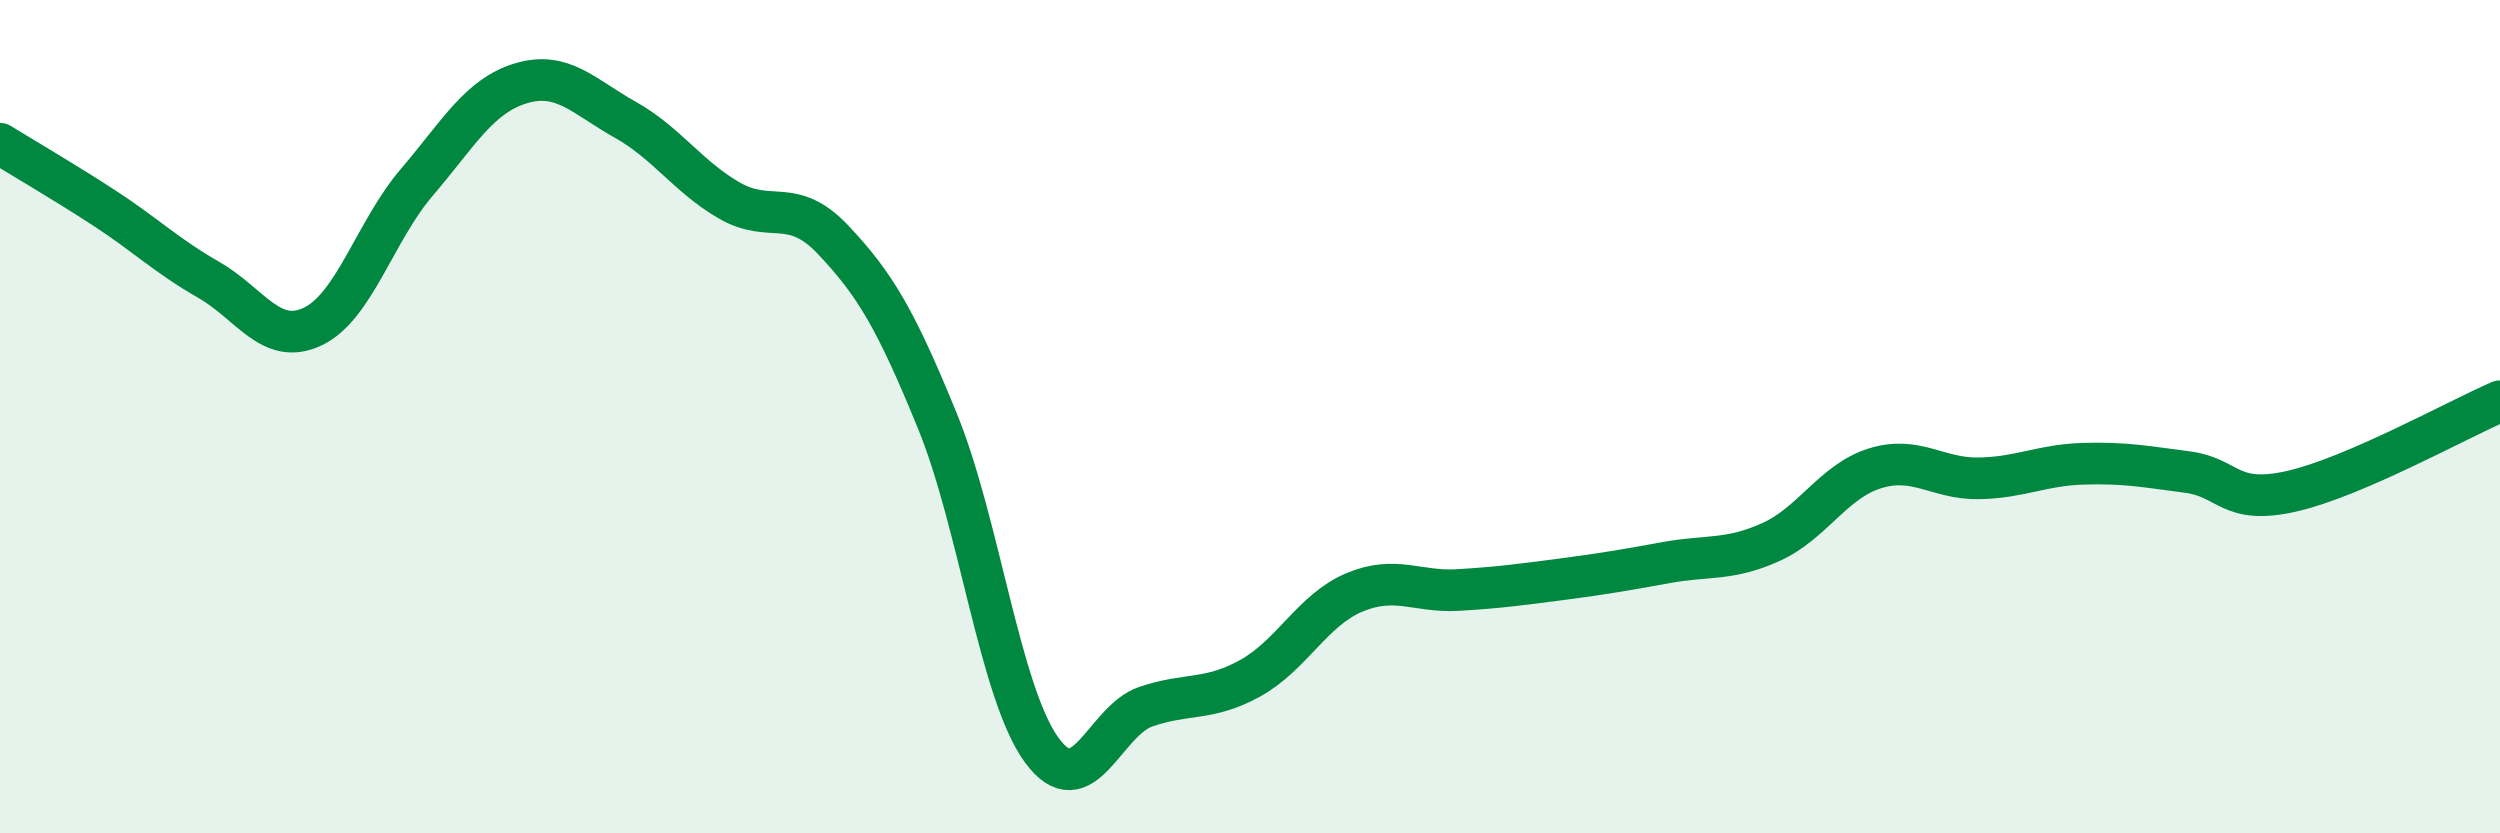
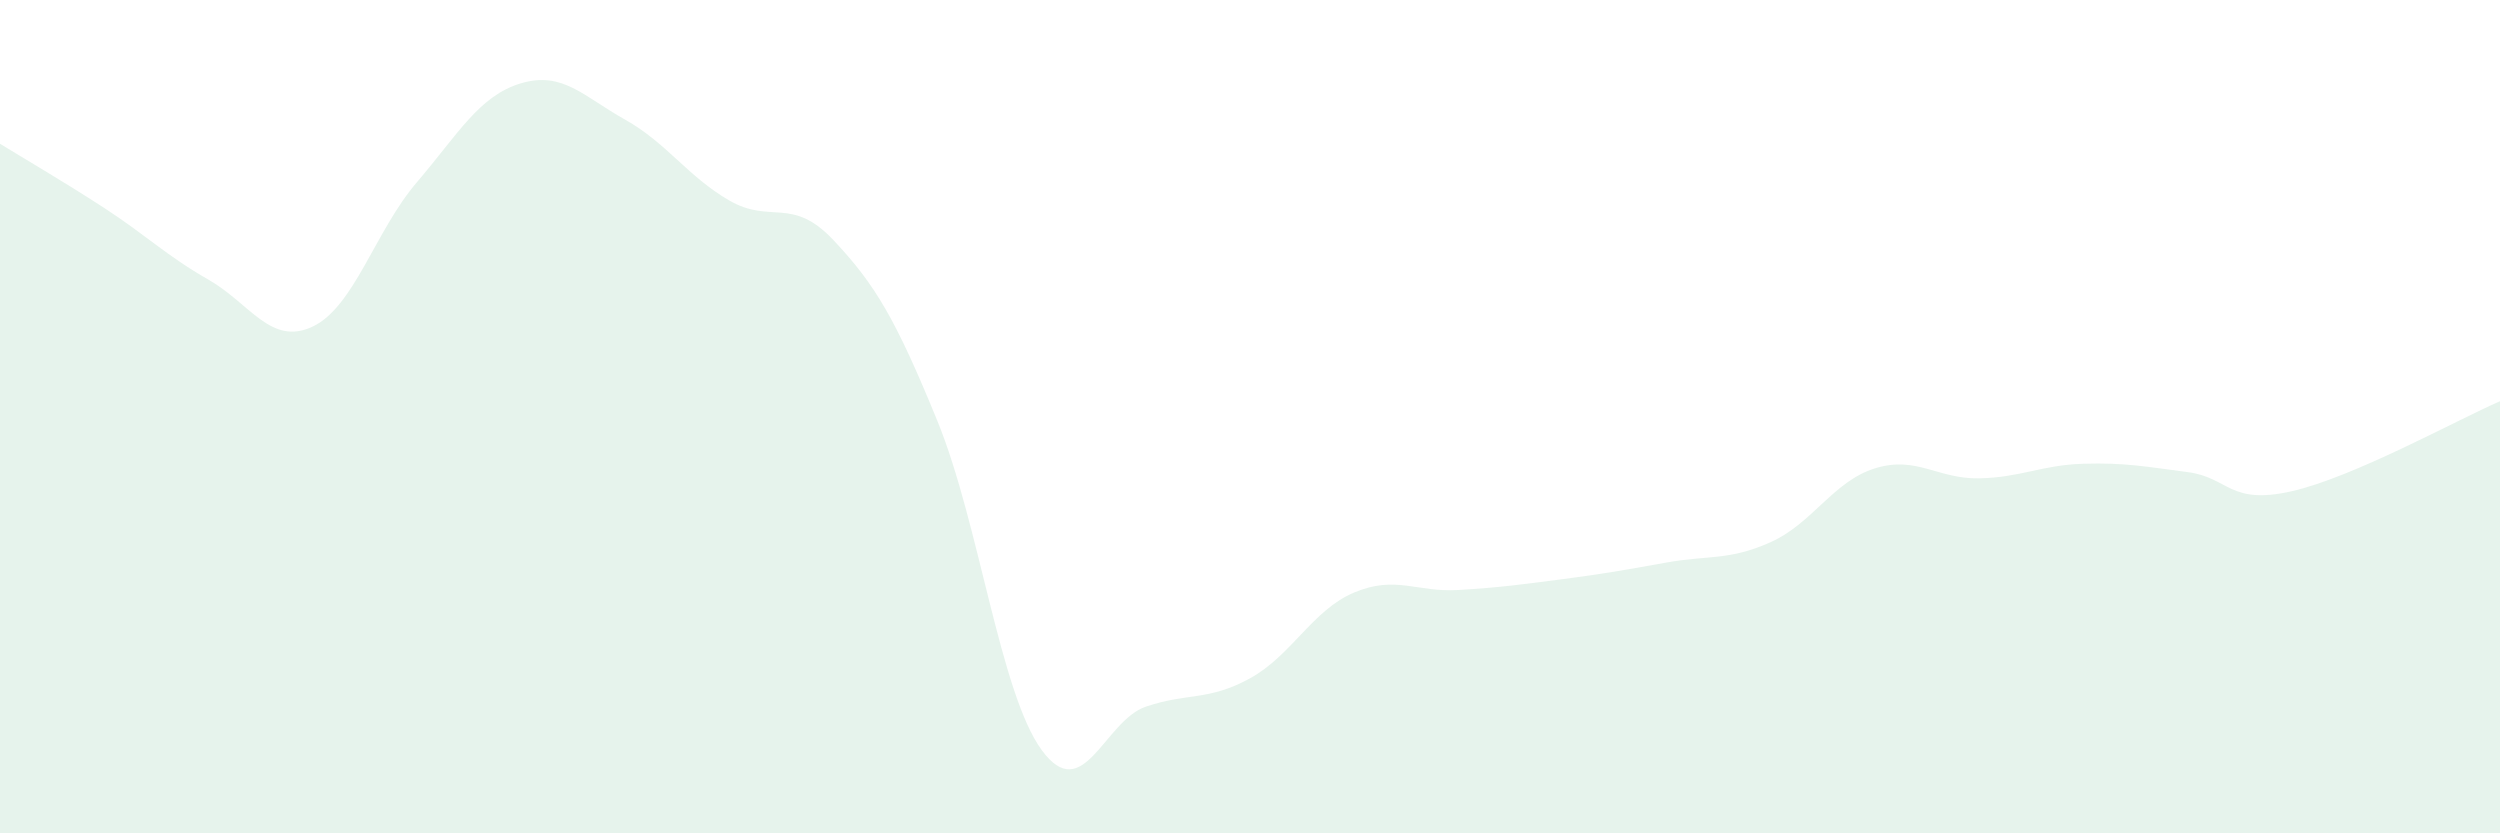
<svg xmlns="http://www.w3.org/2000/svg" width="60" height="20" viewBox="0 0 60 20">
  <path d="M 0,3.45 C 0.5,3.76 1.5,4.34 2.5,4.99 C 3.5,5.64 4,6.14 5,6.71 C 6,7.28 6.5,8.31 7.5,7.84 C 8.5,7.37 9,5.55 10,4.38 C 11,3.21 11.5,2.3 12.5,2 C 13.5,1.7 14,2.31 15,2.87 C 16,3.43 16.5,4.23 17.5,4.81 C 18.5,5.39 19,4.7 20,5.76 C 21,6.82 21.5,7.66 22.5,10.11 C 23.5,12.56 24,16.63 25,18 C 26,19.37 26.5,17.3 27.5,16.96 C 28.5,16.62 29,16.83 30,16.28 C 31,15.73 31.5,14.64 32.5,14.22 C 33.5,13.8 34,14.22 35,14.16 C 36,14.1 36.5,14.03 37.5,13.9 C 38.5,13.77 39,13.68 40,13.5 C 41,13.32 41.5,13.46 42.5,13.01 C 43.5,12.56 44,11.55 45,11.24 C 46,10.93 46.5,11.5 47.5,11.48 C 48.5,11.46 49,11.16 50,11.13 C 51,11.1 51.5,11.2 52.5,11.33 C 53.5,11.46 53.5,12.13 55,11.79 C 56.5,11.45 59,10.06 60,9.63L60 20L0 20Z" fill="#008740" opacity="0.1" stroke-linecap="round" stroke-linejoin="round" />
-   <path d="M 0,3.45 C 0.5,3.76 1.5,4.34 2.5,4.99 C 3.5,5.64 4,6.14 5,6.71 C 6,7.28 6.5,8.31 7.5,7.84 C 8.5,7.37 9,5.55 10,4.38 C 11,3.21 11.5,2.3 12.5,2 C 13.5,1.7 14,2.31 15,2.87 C 16,3.43 16.5,4.23 17.5,4.81 C 18.5,5.39 19,4.7 20,5.76 C 21,6.82 21.5,7.66 22.5,10.11 C 23.5,12.56 24,16.63 25,18 C 26,19.37 26.5,17.3 27.5,16.96 C 28.5,16.62 29,16.83 30,16.28 C 31,15.73 31.5,14.64 32.5,14.22 C 33.5,13.8 34,14.22 35,14.16 C 36,14.1 36.5,14.03 37.5,13.9 C 38.5,13.77 39,13.68 40,13.5 C 41,13.32 41.5,13.46 42.5,13.01 C 43.5,12.56 44,11.55 45,11.24 C 46,10.93 46.5,11.5 47.5,11.48 C 48.5,11.46 49,11.16 50,11.13 C 51,11.1 51.5,11.2 52.5,11.33 C 53.5,11.46 53.5,12.13 55,11.79 C 56.5,11.45 59,10.06 60,9.63" stroke="#008740" stroke-width="1" fill="none" stroke-linecap="round" stroke-linejoin="round" />
</svg>